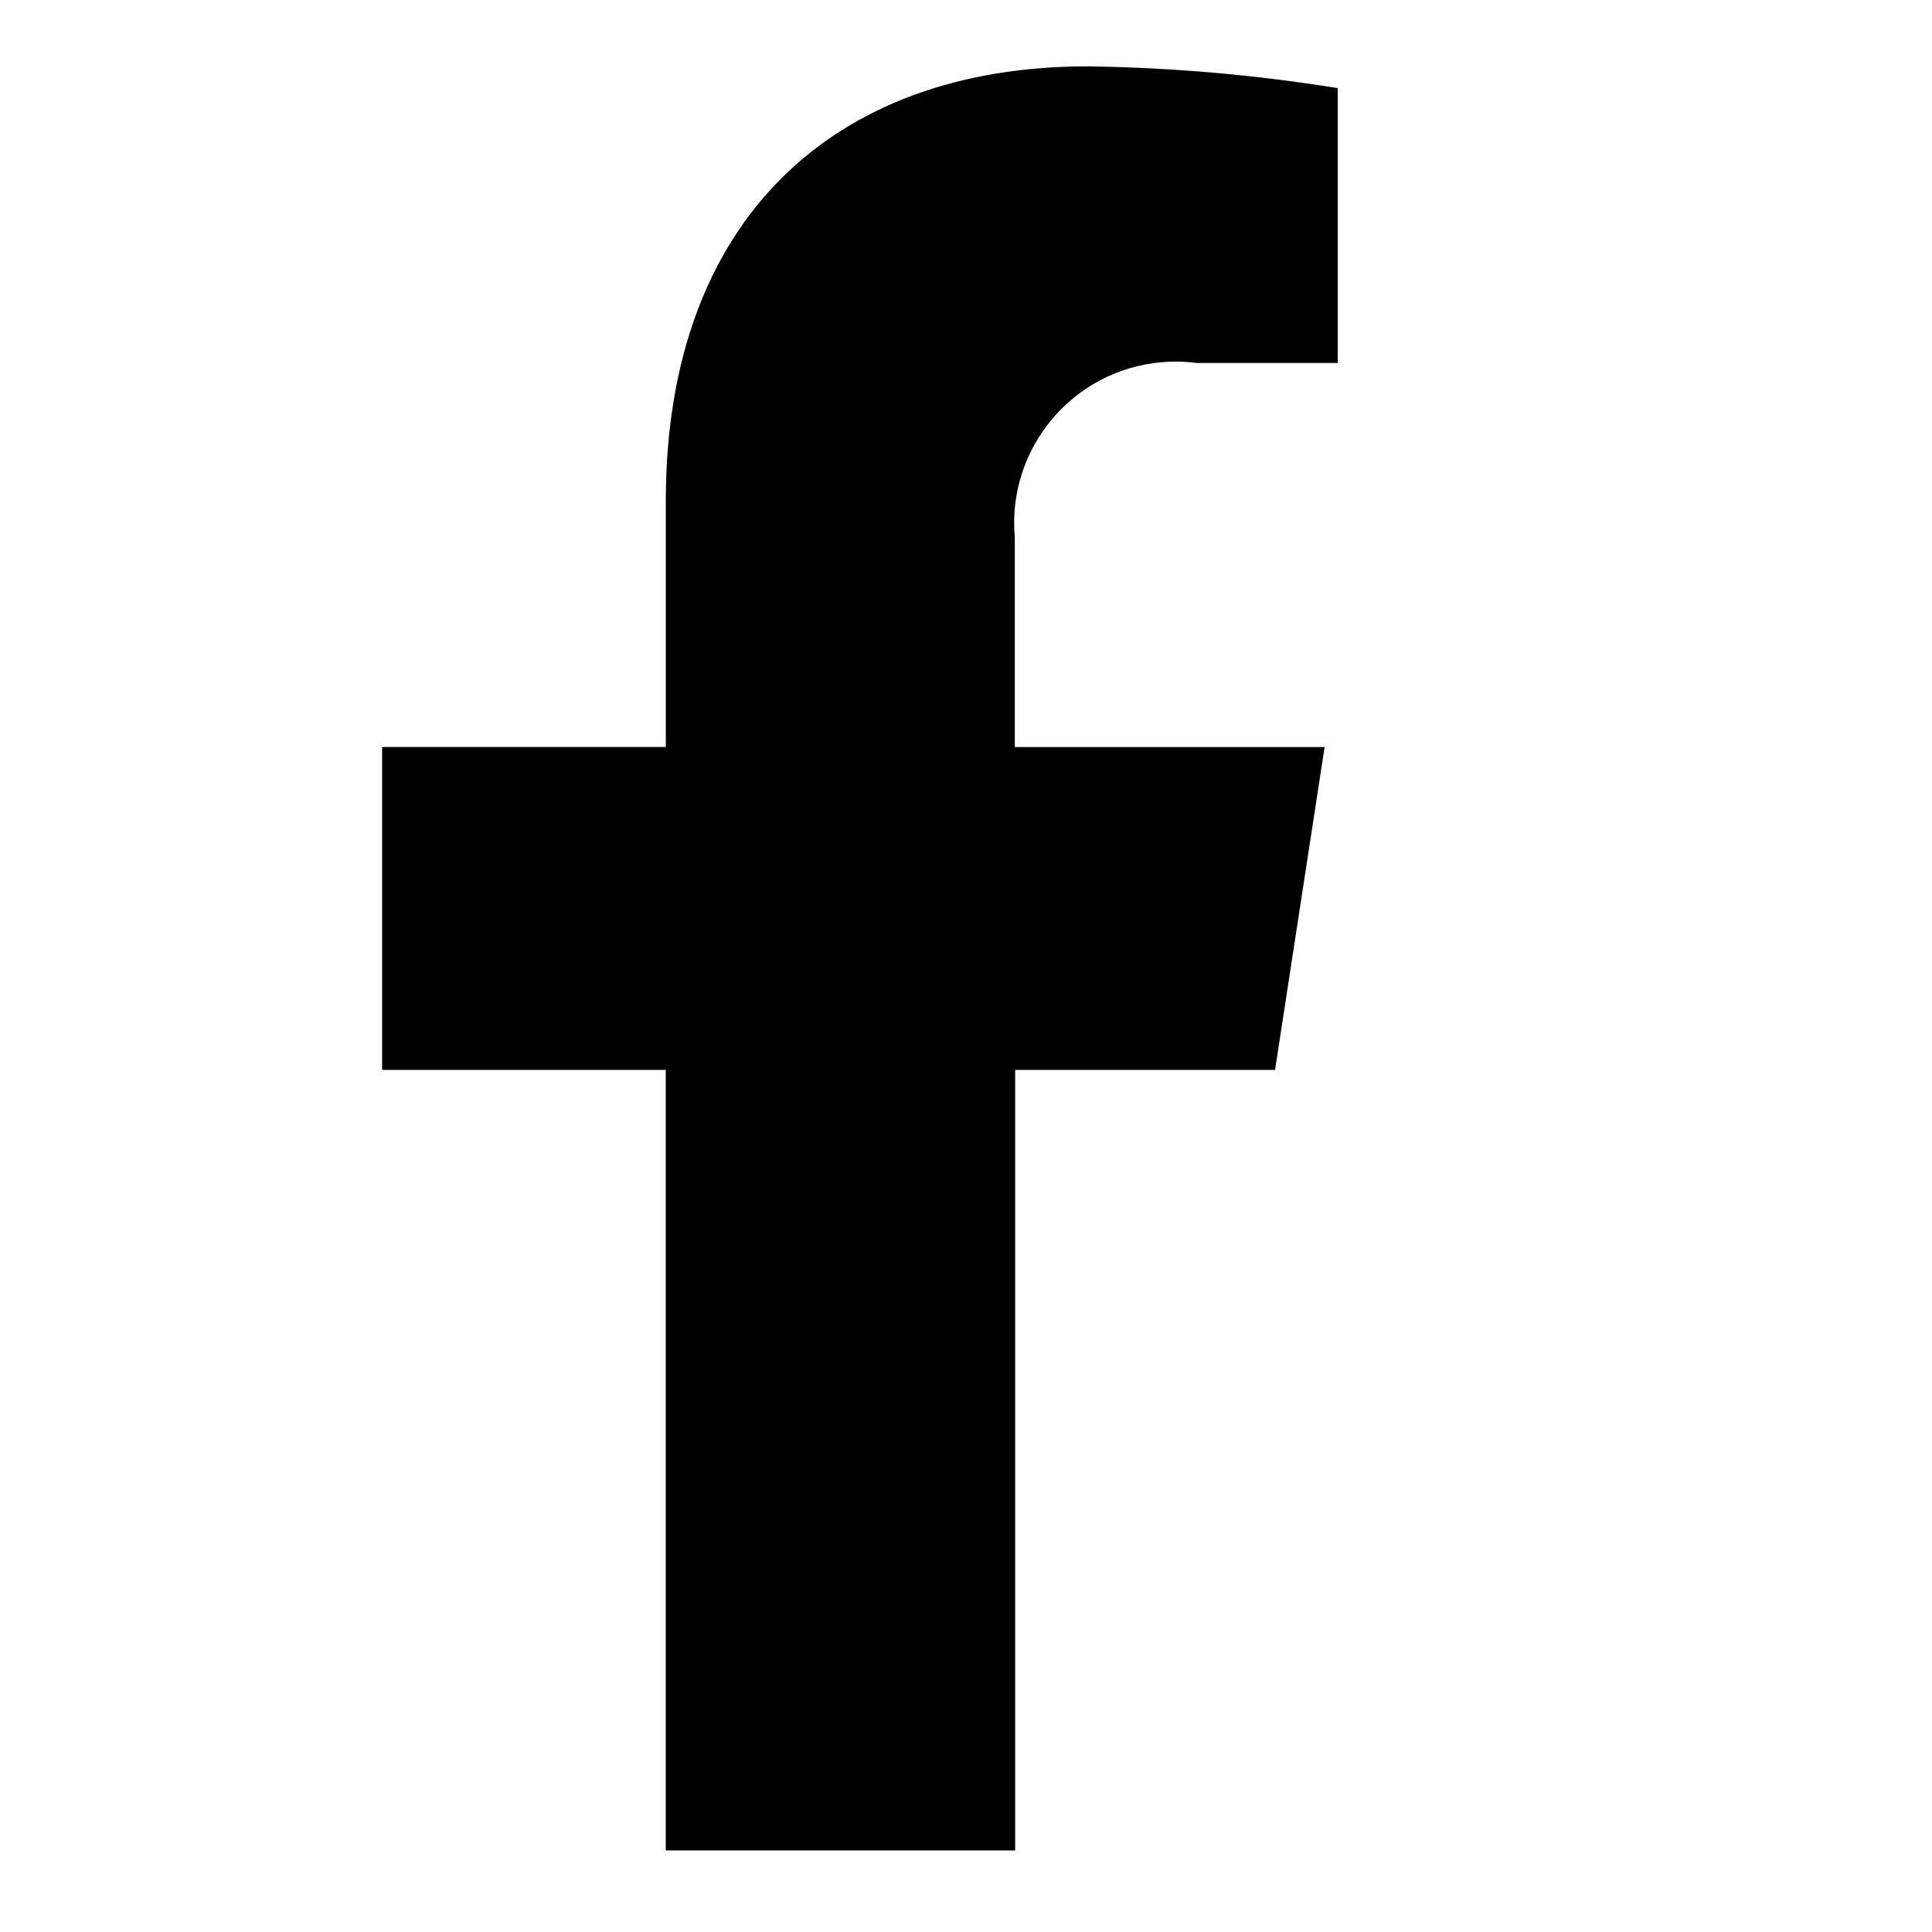
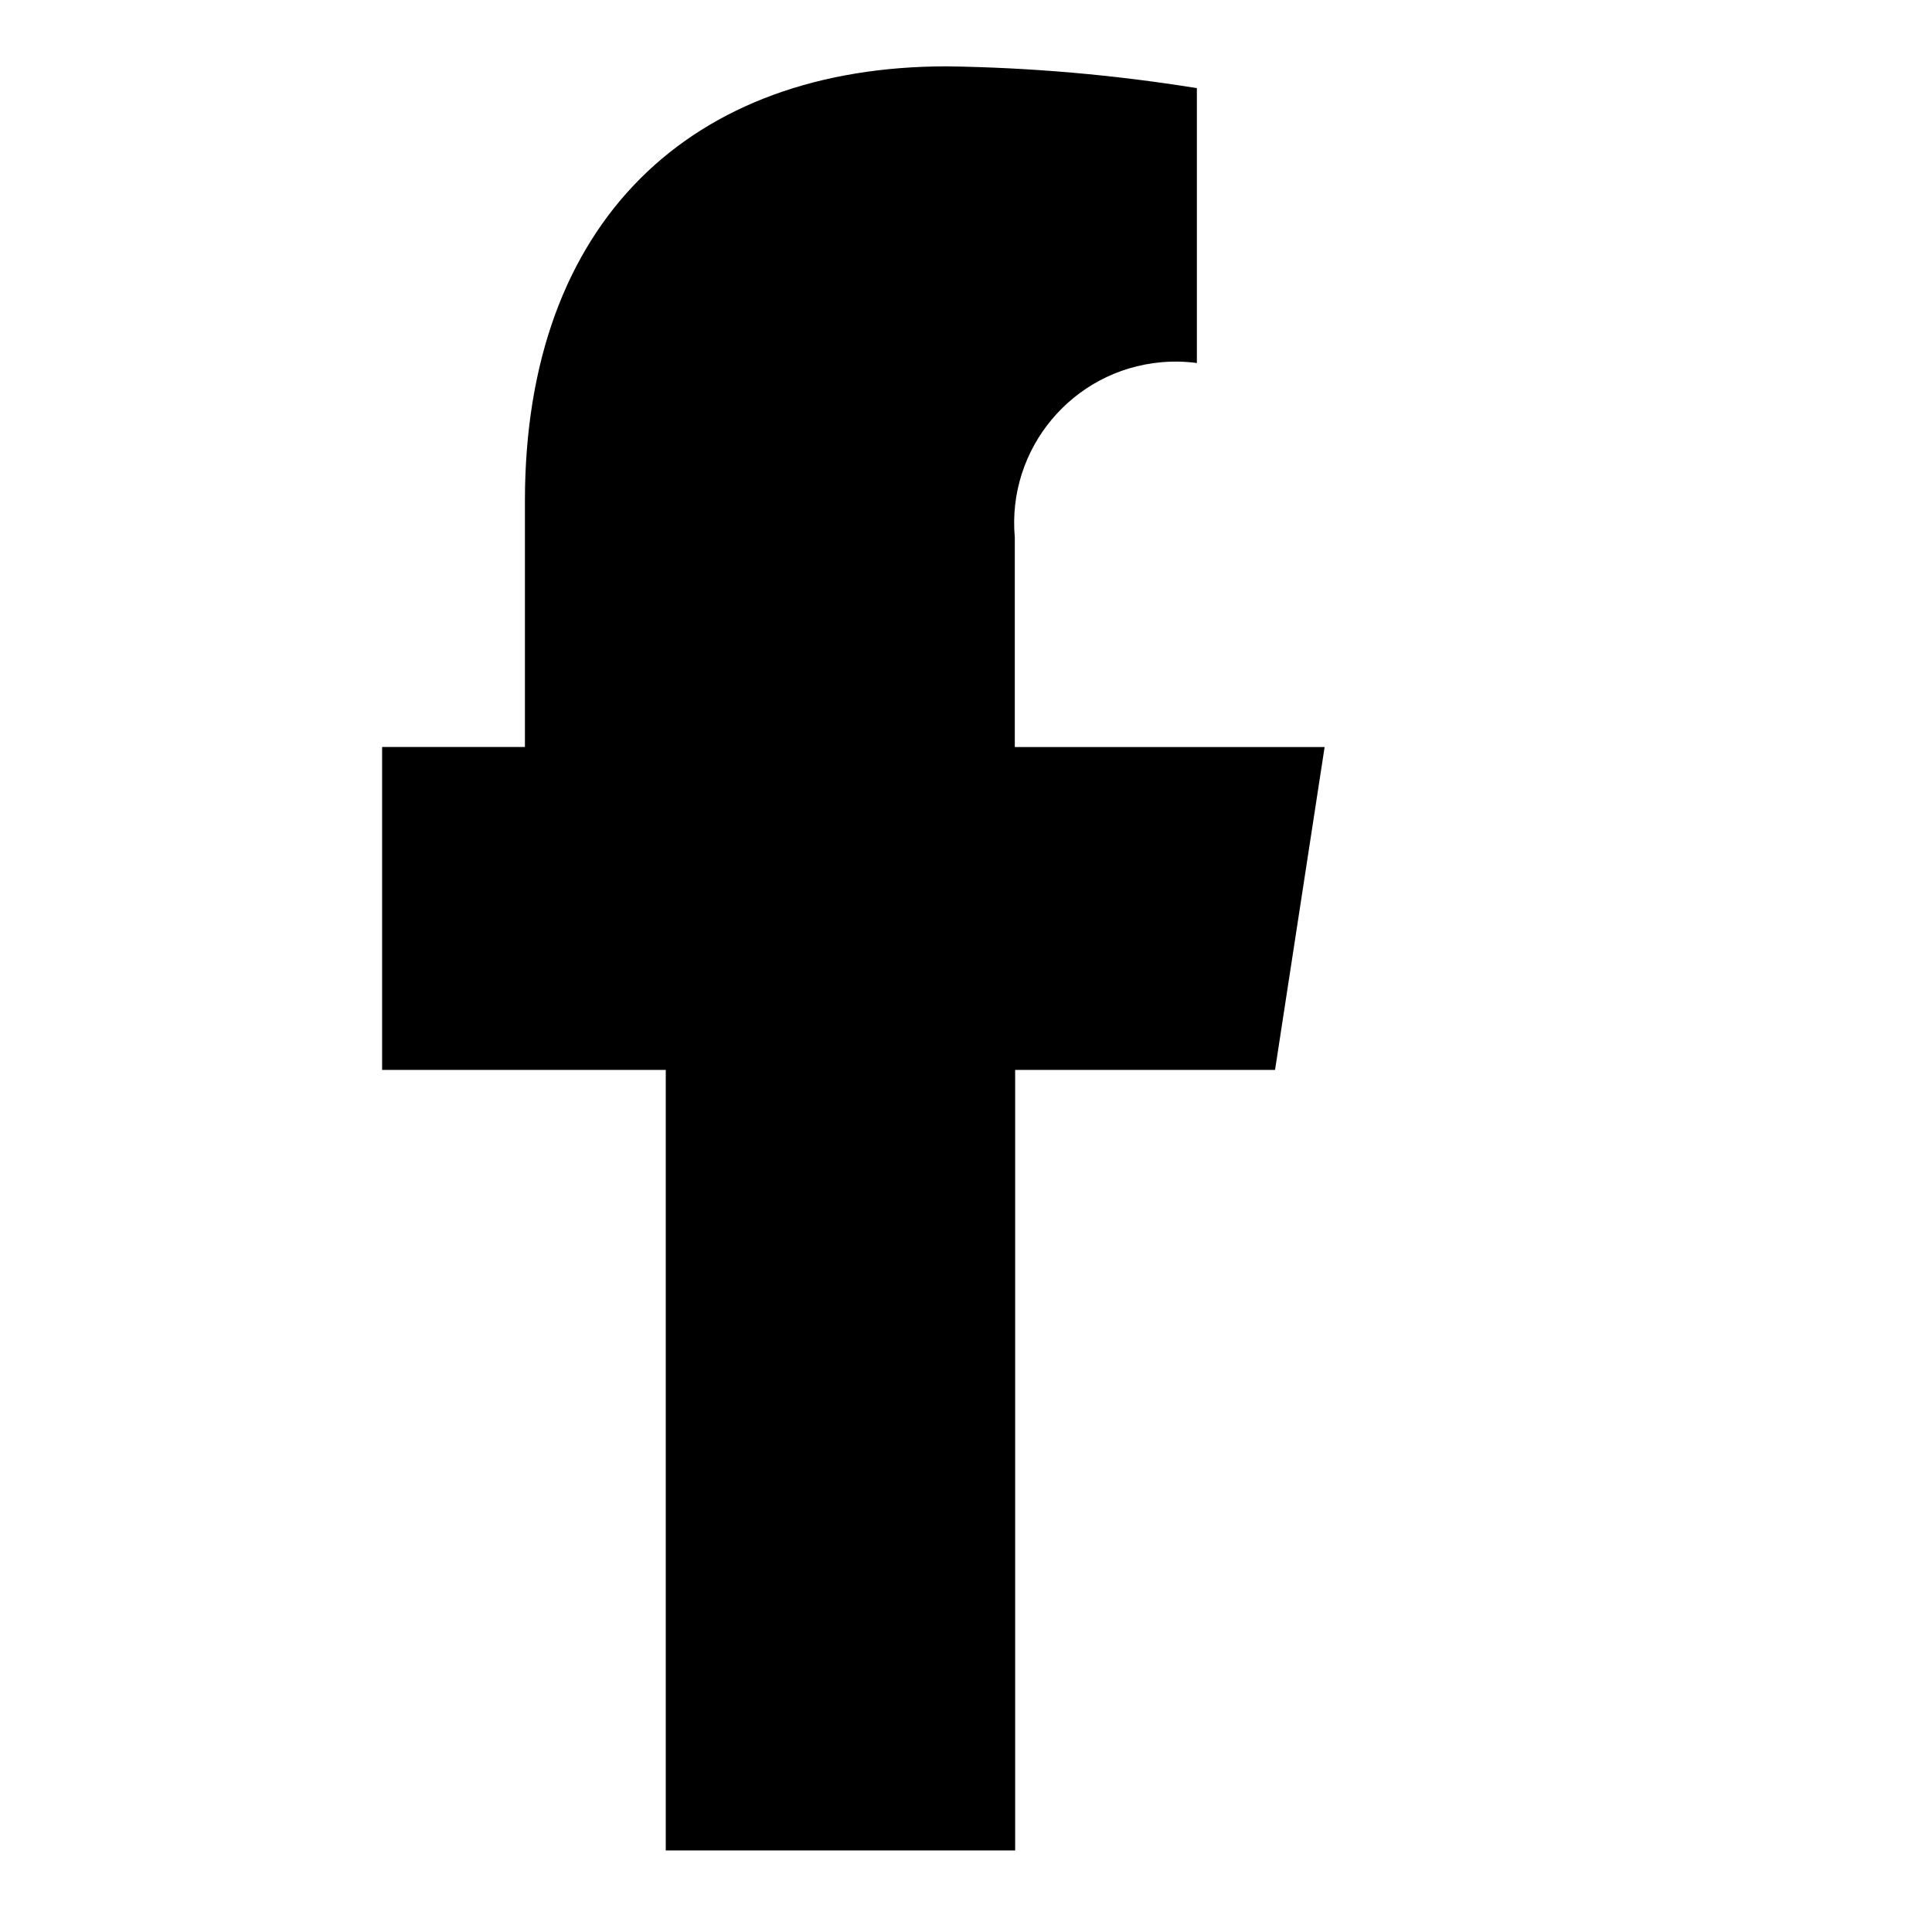
<svg xmlns="http://www.w3.org/2000/svg" version="1.1" id="Layer_1" x="0px" y="0px" viewBox="0 0 500 500" style="enable-background:new 0 0 500 500;" xml:space="preserve">
-   <path id="Icon_awesome-facebook-f" d="M329.98,276.89l12.83-83.55h-80.18V139.1c-2.06-22.99,14.9-43.29,37.89-45.35  c3.07-0.28,6.17-0.21,9.23,0.2h36.46V22.81c-21.41-3.45-43.04-5.34-64.72-5.64c-66.03,0-109.18,40.02-109.18,112.47v63.68H98.89  v83.57h73.41v202h90.42v-202H329.98z" />
+   <path id="Icon_awesome-facebook-f" d="M329.98,276.89l12.83-83.55h-80.18V139.1c-2.06-22.99,14.9-43.29,37.89-45.35  c3.07-0.28,6.17-0.21,9.23,0.2V22.81c-21.41-3.45-43.04-5.34-64.72-5.64c-66.03,0-109.18,40.02-109.18,112.47v63.68H98.89  v83.57h73.41v202h90.42v-202H329.98z" />
</svg>